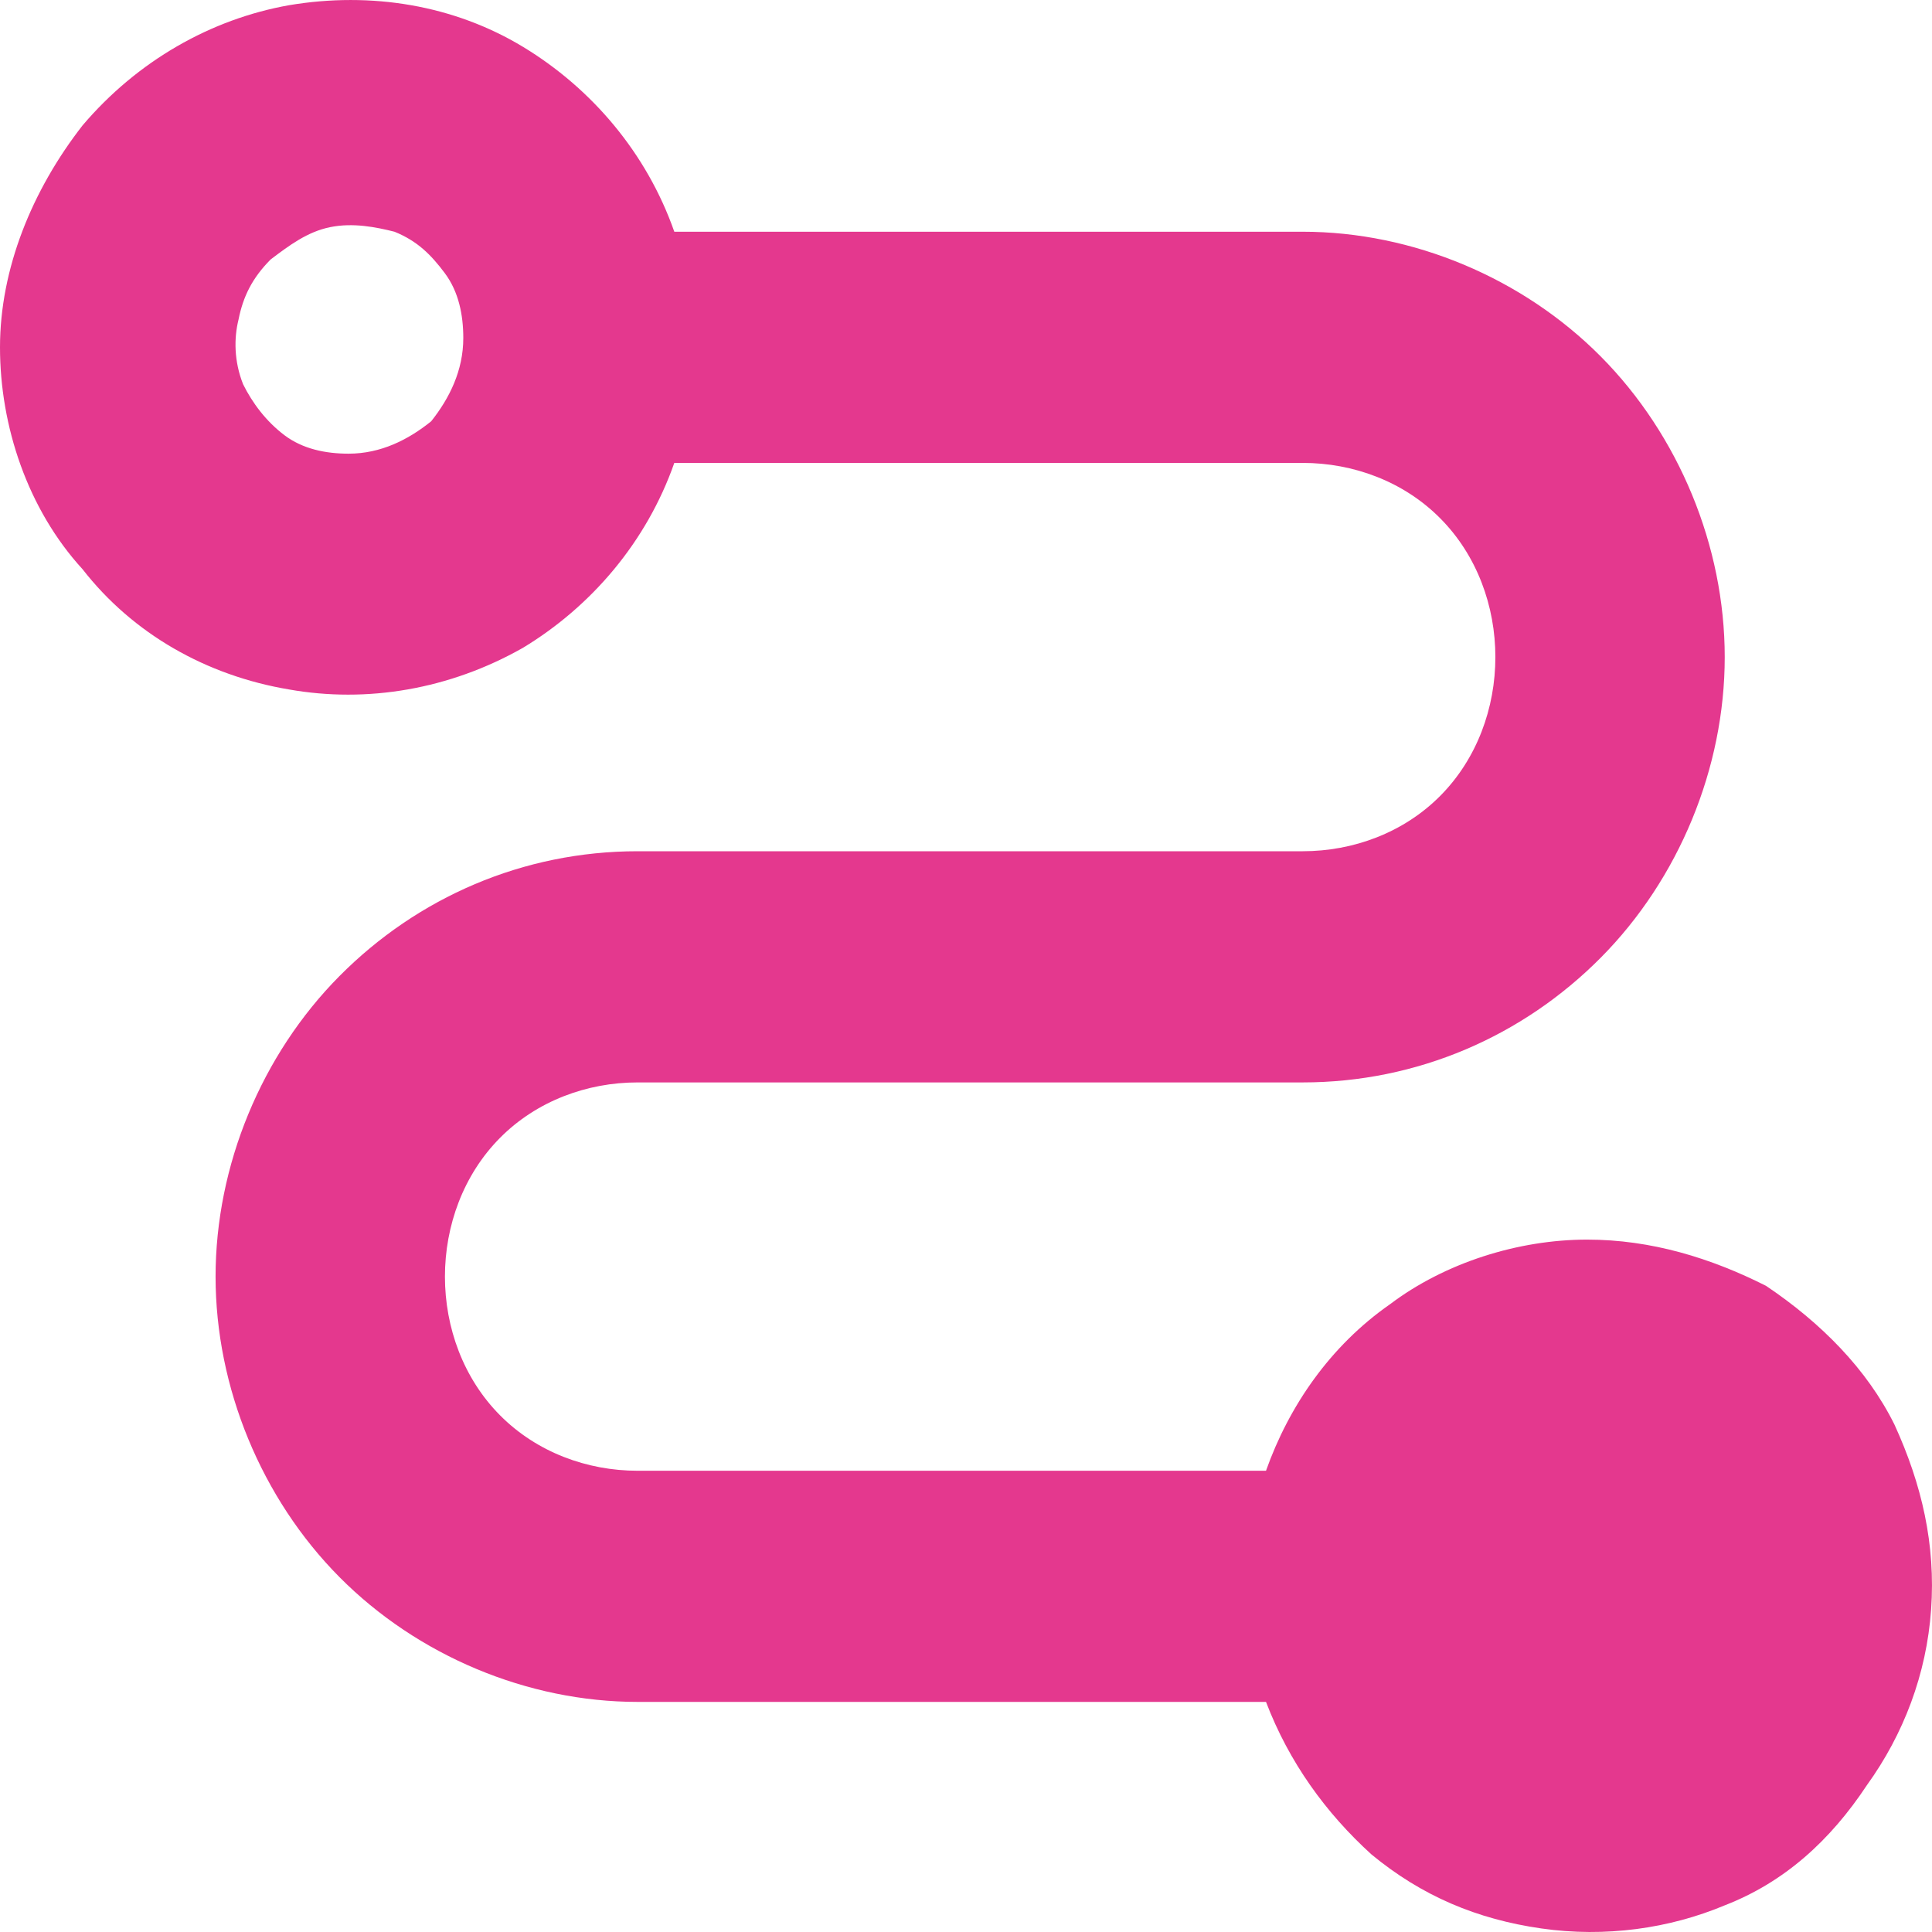
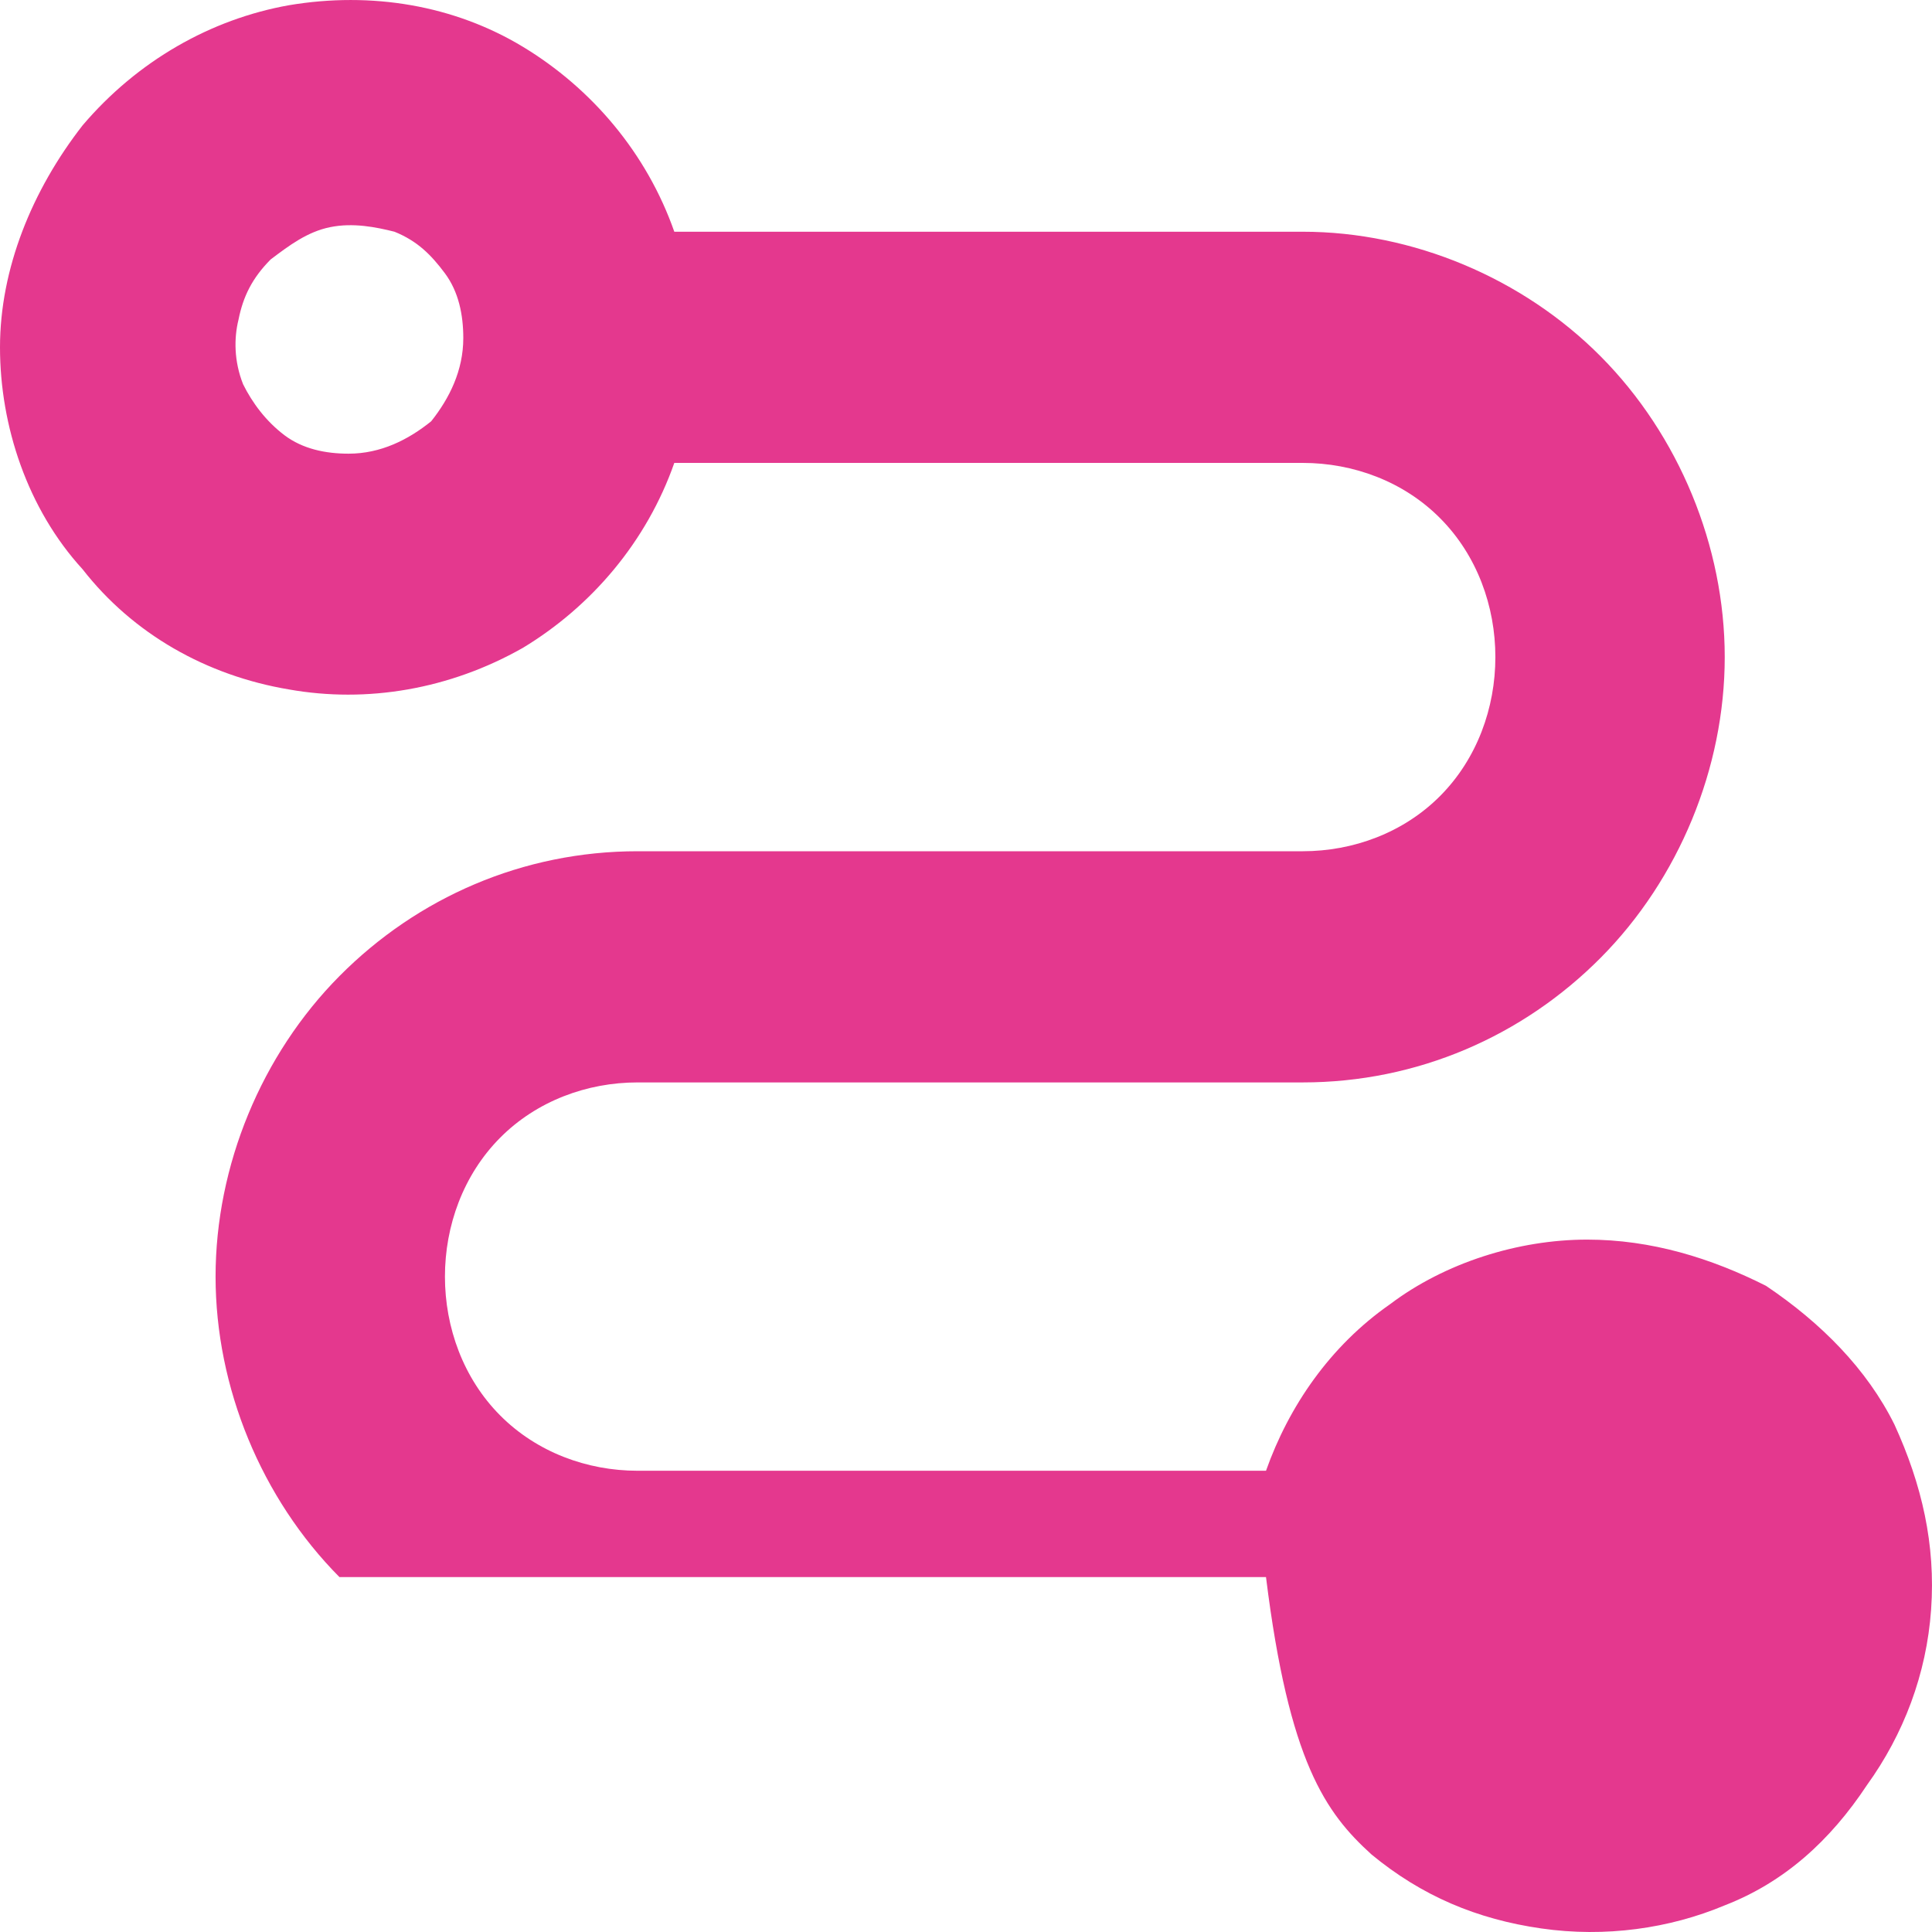
<svg xmlns="http://www.w3.org/2000/svg" width="50" height="50" viewBox="0 0 50 50" fill="none">
-   <path d="M41.074 32.081C39.294 32.081 37.394 32.679 35.97 33.756C34.426 34.833 33.358 36.388 32.764 38.063H16.501C15.195 38.063 13.889 37.584 12.94 36.627C11.99 35.67 11.515 34.354 11.515 33.038C11.515 31.722 11.99 30.406 12.94 29.448C13.889 28.491 15.195 28.013 16.501 28.013H33.714C36.682 28.013 39.412 26.816 41.43 24.782C43.448 22.748 44.636 19.877 44.636 17.005C44.636 14.133 43.448 11.262 41.43 9.228C39.412 7.194 36.563 5.997 33.714 5.997H17.451C16.738 3.963 15.314 2.288 13.533 1.211C11.752 0.135 9.616 -0.224 7.479 0.135C5.461 0.494 3.561 1.57 2.137 3.245C0.831 4.921 0 6.955 0 8.989C0 11.023 0.712 13.176 2.137 14.732C3.443 16.407 5.342 17.484 7.479 17.843C9.497 18.201 11.634 17.843 13.533 16.766C15.314 15.689 16.738 14.014 17.451 11.98H33.714C35.02 11.98 36.326 12.458 37.275 13.416C38.225 14.373 38.7 15.689 38.7 17.005C38.7 18.321 38.225 19.637 37.275 20.595C36.326 21.552 35.02 22.03 33.714 22.03H16.501C13.533 22.03 10.803 23.227 8.785 25.261C6.767 27.295 5.579 30.166 5.579 33.038C5.579 35.909 6.767 38.781 8.785 40.815C10.803 42.849 13.652 44.045 16.501 44.045H32.764C33.358 45.601 34.308 46.917 35.495 47.994C36.8 49.071 38.225 49.669 39.887 49.908C41.549 50.148 43.211 49.908 44.636 49.31C46.179 48.712 47.366 47.635 48.316 46.199C49.265 44.883 49.859 43.328 49.977 41.653C50.096 39.977 49.74 38.422 49.028 36.867C48.316 35.431 47.128 34.234 45.704 33.277C44.279 32.559 42.736 32.081 41.074 32.081ZM9.022 11.741C8.429 11.741 7.835 11.621 7.36 11.262C6.885 10.903 6.529 10.424 6.292 9.946C6.054 9.348 6.054 8.749 6.173 8.271C6.292 7.672 6.529 7.194 7.004 6.715C7.479 6.356 7.954 5.997 8.547 5.878C9.141 5.758 9.734 5.878 10.209 5.997C10.803 6.237 11.159 6.596 11.515 7.074C11.871 7.553 11.99 8.151 11.99 8.749C11.99 9.587 11.634 10.305 11.159 10.903C10.565 11.382 9.853 11.741 9.022 11.741Z" fill="#E4388E" />
+   <path d="M41.074 32.081C39.294 32.081 37.394 32.679 35.97 33.756C34.426 34.833 33.358 36.388 32.764 38.063H16.501C15.195 38.063 13.889 37.584 12.94 36.627C11.99 35.67 11.515 34.354 11.515 33.038C11.515 31.722 11.99 30.406 12.94 29.448C13.889 28.491 15.195 28.013 16.501 28.013H33.714C36.682 28.013 39.412 26.816 41.43 24.782C43.448 22.748 44.636 19.877 44.636 17.005C44.636 14.133 43.448 11.262 41.43 9.228C39.412 7.194 36.563 5.997 33.714 5.997H17.451C16.738 3.963 15.314 2.288 13.533 1.211C11.752 0.135 9.616 -0.224 7.479 0.135C5.461 0.494 3.561 1.57 2.137 3.245C0.831 4.921 0 6.955 0 8.989C0 11.023 0.712 13.176 2.137 14.732C3.443 16.407 5.342 17.484 7.479 17.843C9.497 18.201 11.634 17.843 13.533 16.766C15.314 15.689 16.738 14.014 17.451 11.98H33.714C35.02 11.98 36.326 12.458 37.275 13.416C38.225 14.373 38.7 15.689 38.7 17.005C38.7 18.321 38.225 19.637 37.275 20.595C36.326 21.552 35.02 22.03 33.714 22.03H16.501C13.533 22.03 10.803 23.227 8.785 25.261C6.767 27.295 5.579 30.166 5.579 33.038C5.579 35.909 6.767 38.781 8.785 40.815H32.764C33.358 45.601 34.308 46.917 35.495 47.994C36.8 49.071 38.225 49.669 39.887 49.908C41.549 50.148 43.211 49.908 44.636 49.31C46.179 48.712 47.366 47.635 48.316 46.199C49.265 44.883 49.859 43.328 49.977 41.653C50.096 39.977 49.74 38.422 49.028 36.867C48.316 35.431 47.128 34.234 45.704 33.277C44.279 32.559 42.736 32.081 41.074 32.081ZM9.022 11.741C8.429 11.741 7.835 11.621 7.36 11.262C6.885 10.903 6.529 10.424 6.292 9.946C6.054 9.348 6.054 8.749 6.173 8.271C6.292 7.672 6.529 7.194 7.004 6.715C7.479 6.356 7.954 5.997 8.547 5.878C9.141 5.758 9.734 5.878 10.209 5.997C10.803 6.237 11.159 6.596 11.515 7.074C11.871 7.553 11.99 8.151 11.99 8.749C11.99 9.587 11.634 10.305 11.159 10.903C10.565 11.382 9.853 11.741 9.022 11.741Z" fill="#E4388E" />
</svg>